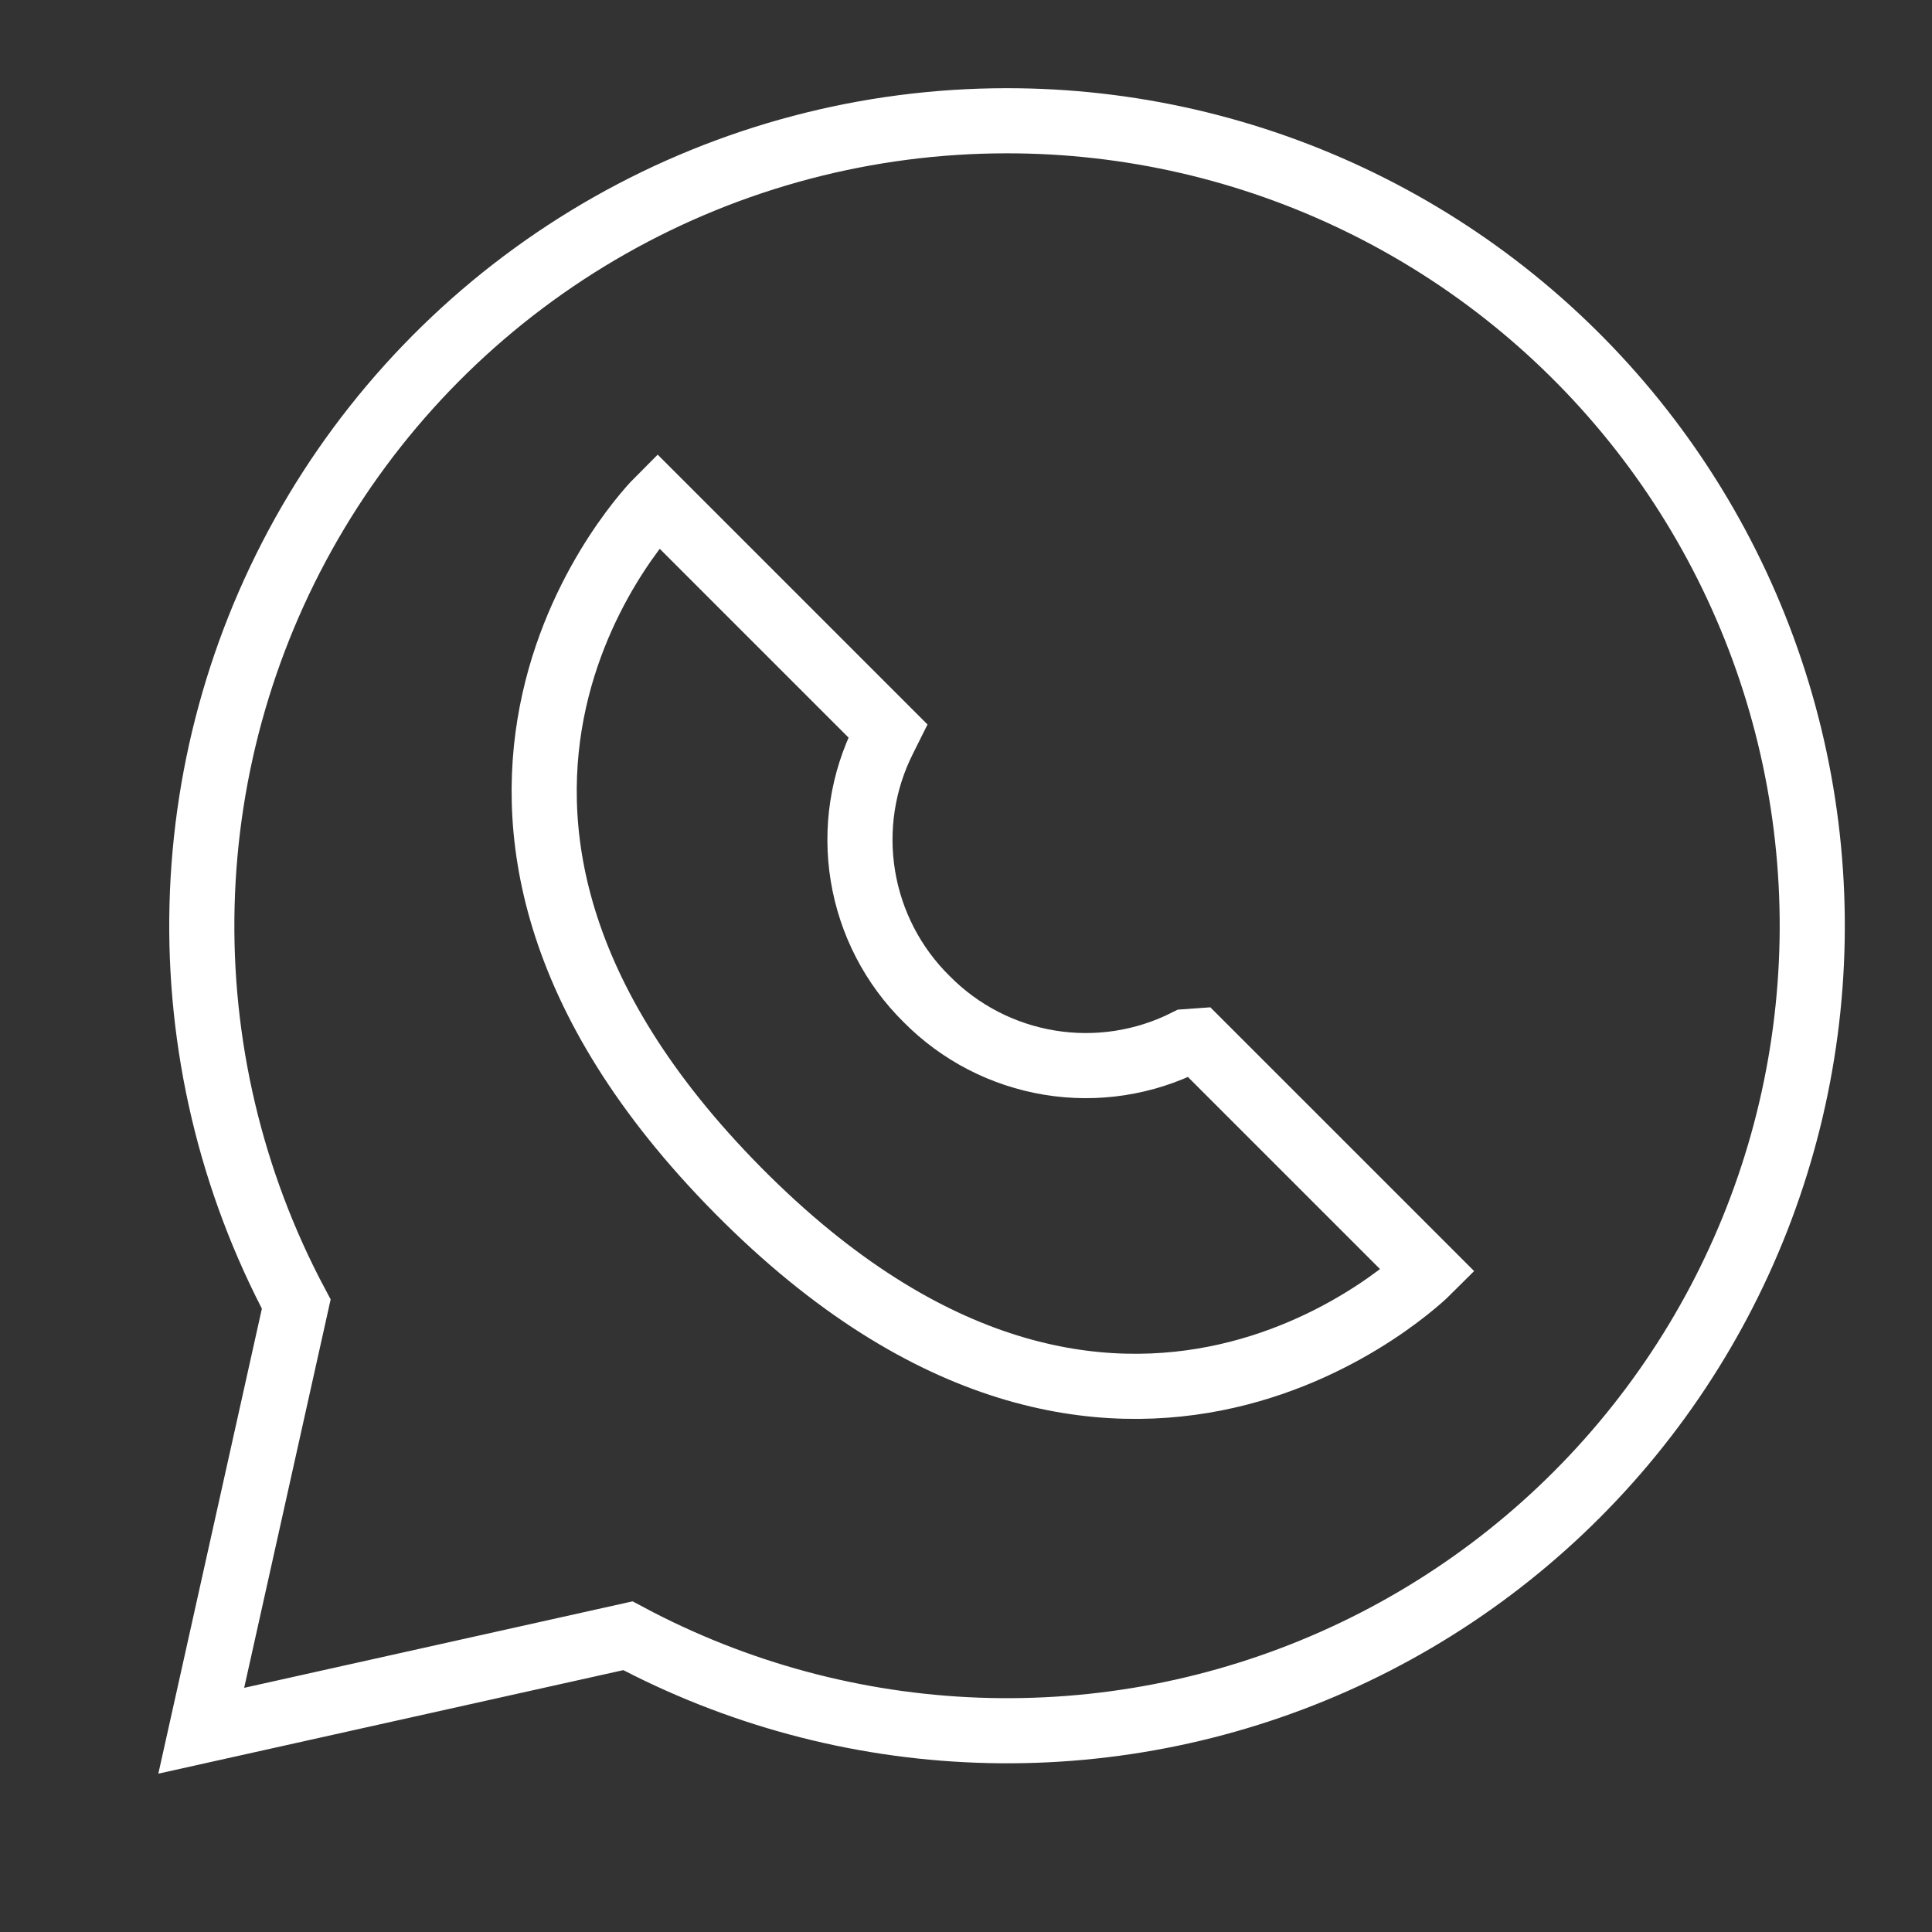
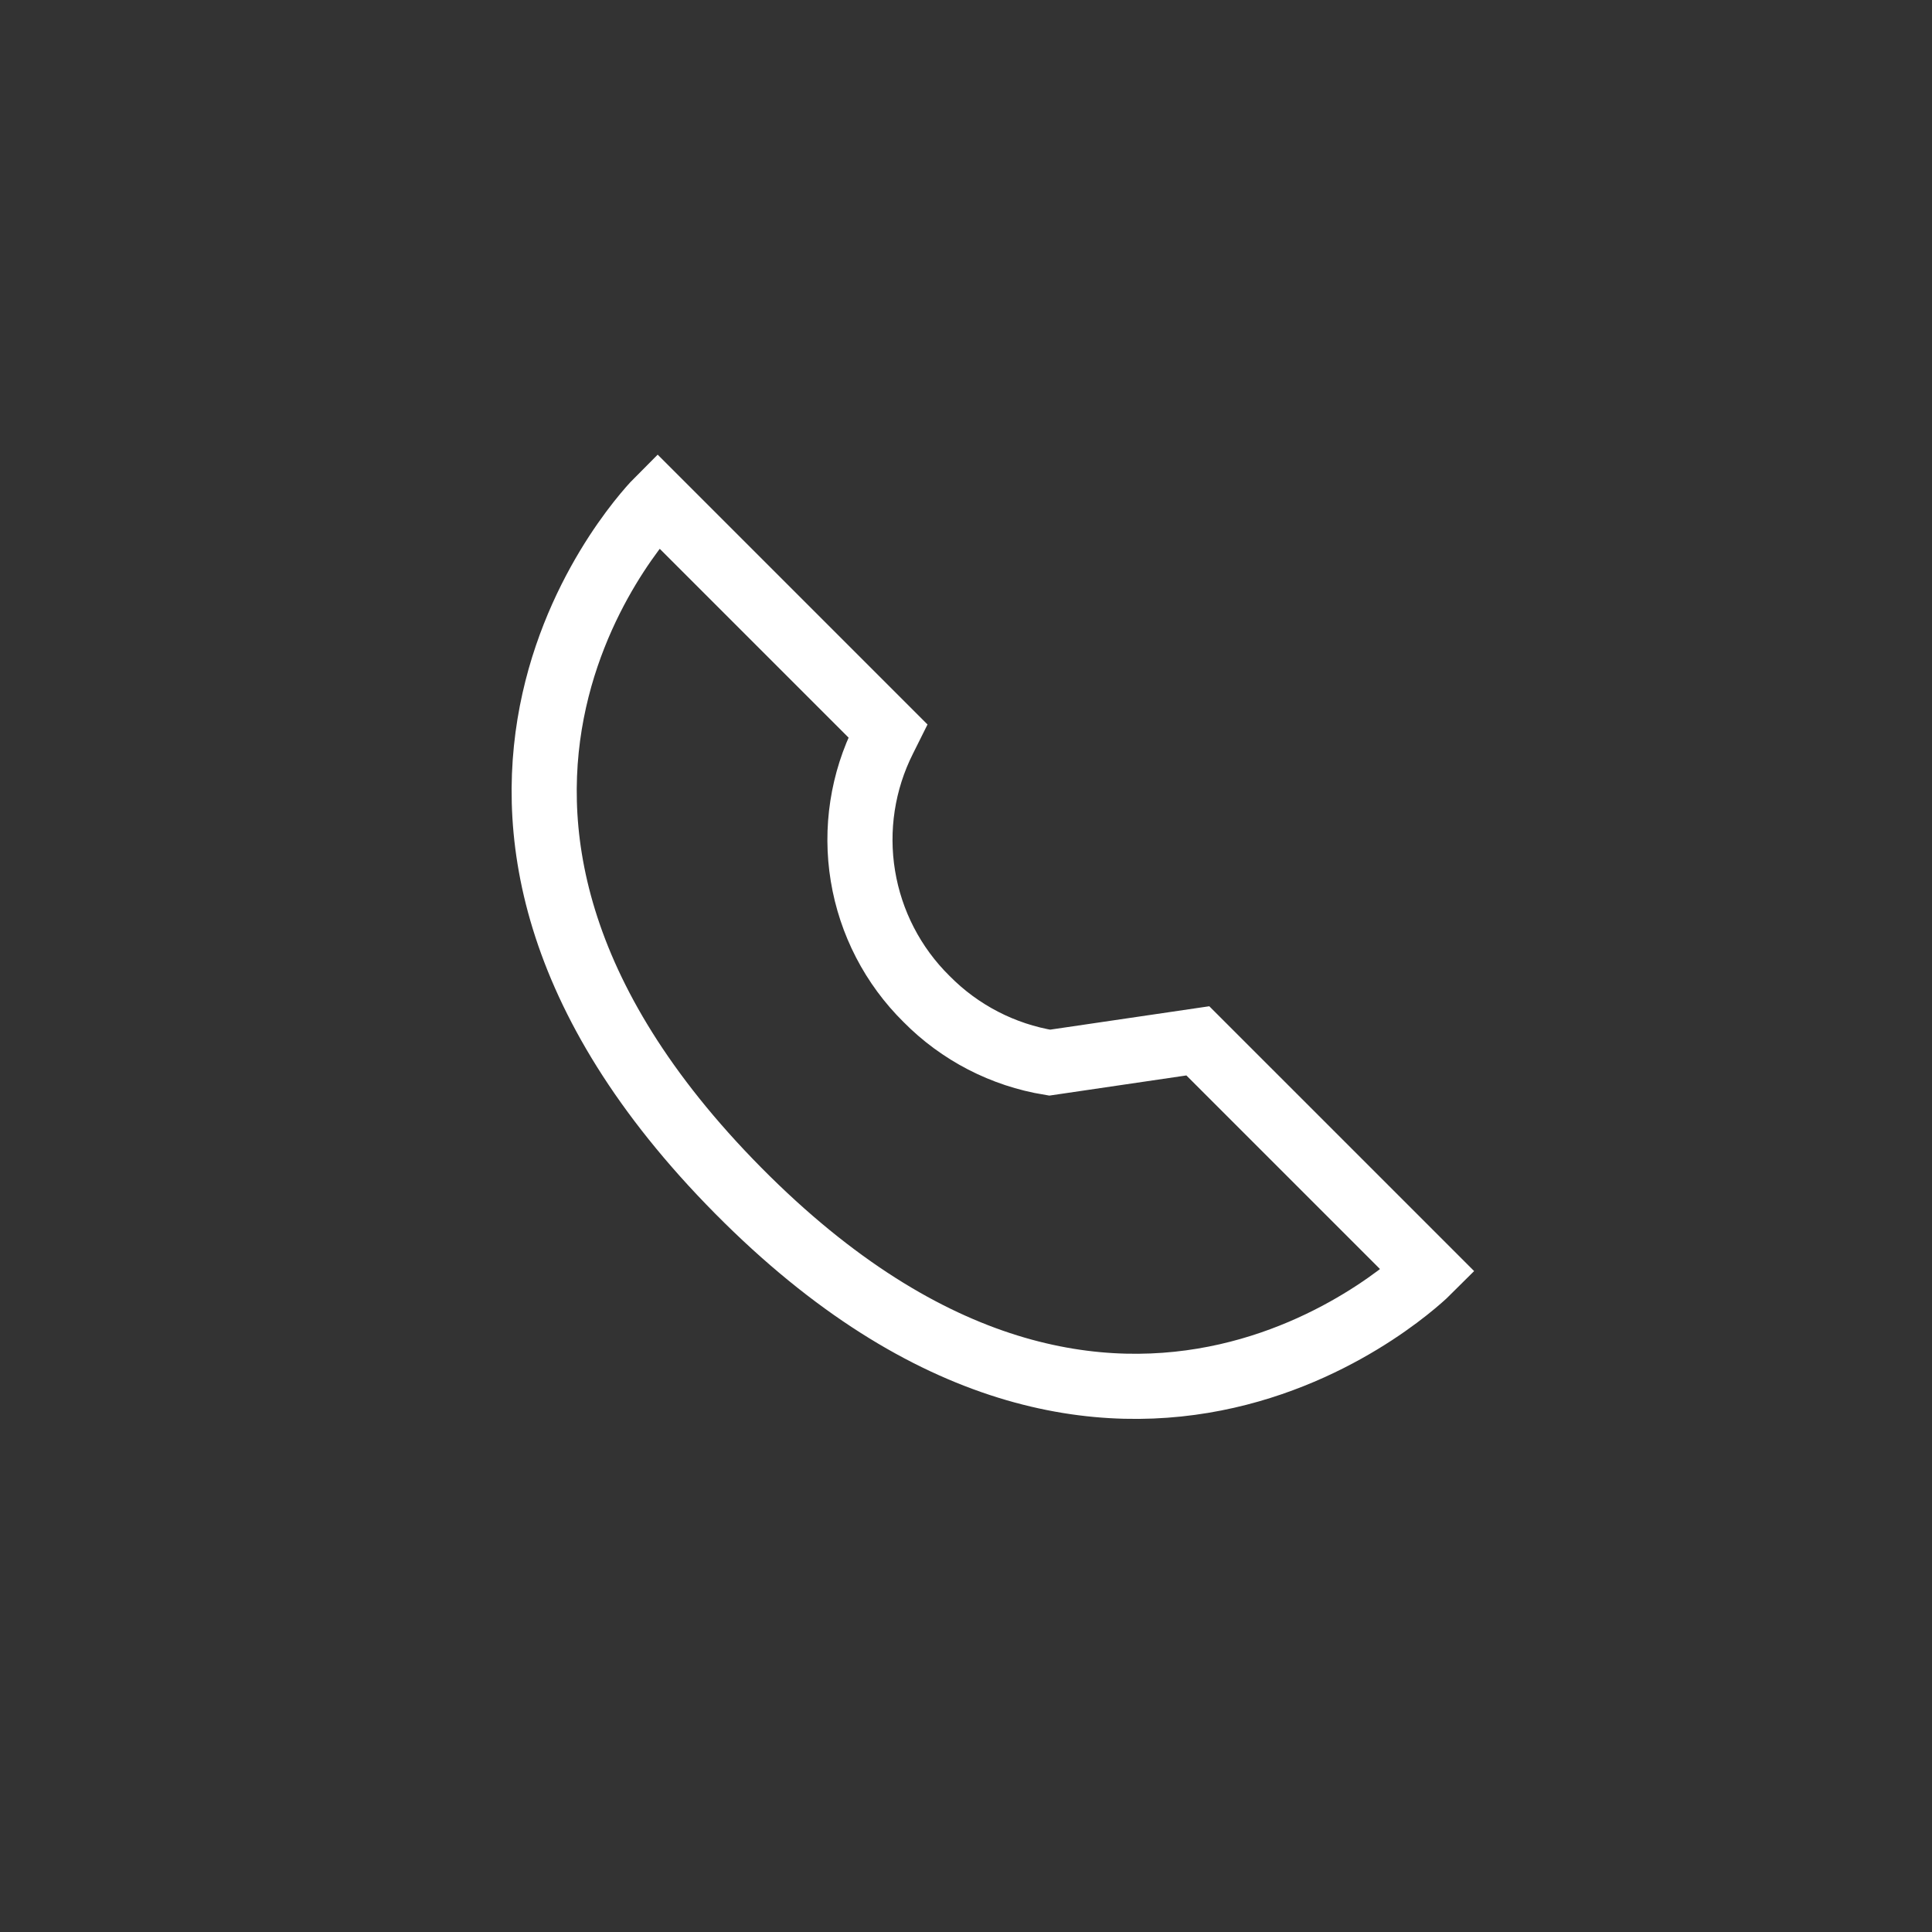
<svg xmlns="http://www.w3.org/2000/svg" width="89" height="89" viewBox="0 0 89 89" fill="none">
  <rect x="0" y="0" width="89" height="89" fill="#333333" stroke="none" />
-   <path d="M46.354 5.563C39.955 5.567 33.665 7.227 28.097 10.382C22.529 13.537 17.873 18.079 14.58 23.567C11.288 29.054 9.471 35.3 9.308 41.698C9.144 48.095 10.639 54.426 13.647 60.075L9.271 79.729L28.925 75.353C33.898 78.01 39.412 79.499 45.047 79.704C50.682 79.91 56.289 78.828 61.443 76.541C66.597 74.254 71.161 70.822 74.789 66.505C78.417 62.188 81.013 57.101 82.379 51.631C83.745 46.16 83.846 40.45 82.673 34.935C81.501 29.419 79.086 24.244 75.613 19.802C72.139 15.361 67.699 11.769 62.629 9.302C57.559 6.834 51.993 5.555 46.354 5.563Z" stroke="white" stroke-width="3" stroke-miterlimit="10" />
-   <path d="M55.18 47.948L65.786 58.554C65.786 58.554 51.657 72.683 34.005 54.846C16.354 37.009 30.297 23.065 30.297 23.065L40.903 33.671L40.718 34.042C39.736 35.99 39.397 38.199 39.751 40.351C40.104 42.503 41.13 44.488 42.683 46.02C44.215 47.573 46.2 48.599 48.352 48.952C50.504 49.306 52.713 48.967 54.661 47.985L55.18 47.948Z" stroke="white" stroke-width="3" stroke-miterlimit="10" />
+   <path d="M55.18 47.948L65.786 58.554C65.786 58.554 51.657 72.683 34.005 54.846C16.354 37.009 30.297 23.065 30.297 23.065L40.903 33.671L40.718 34.042C39.736 35.99 39.397 38.199 39.751 40.351C40.104 42.503 41.13 44.488 42.683 46.02C44.215 47.573 46.2 48.599 48.352 48.952L55.18 47.948Z" stroke="white" stroke-width="3" stroke-miterlimit="10" />
</svg>